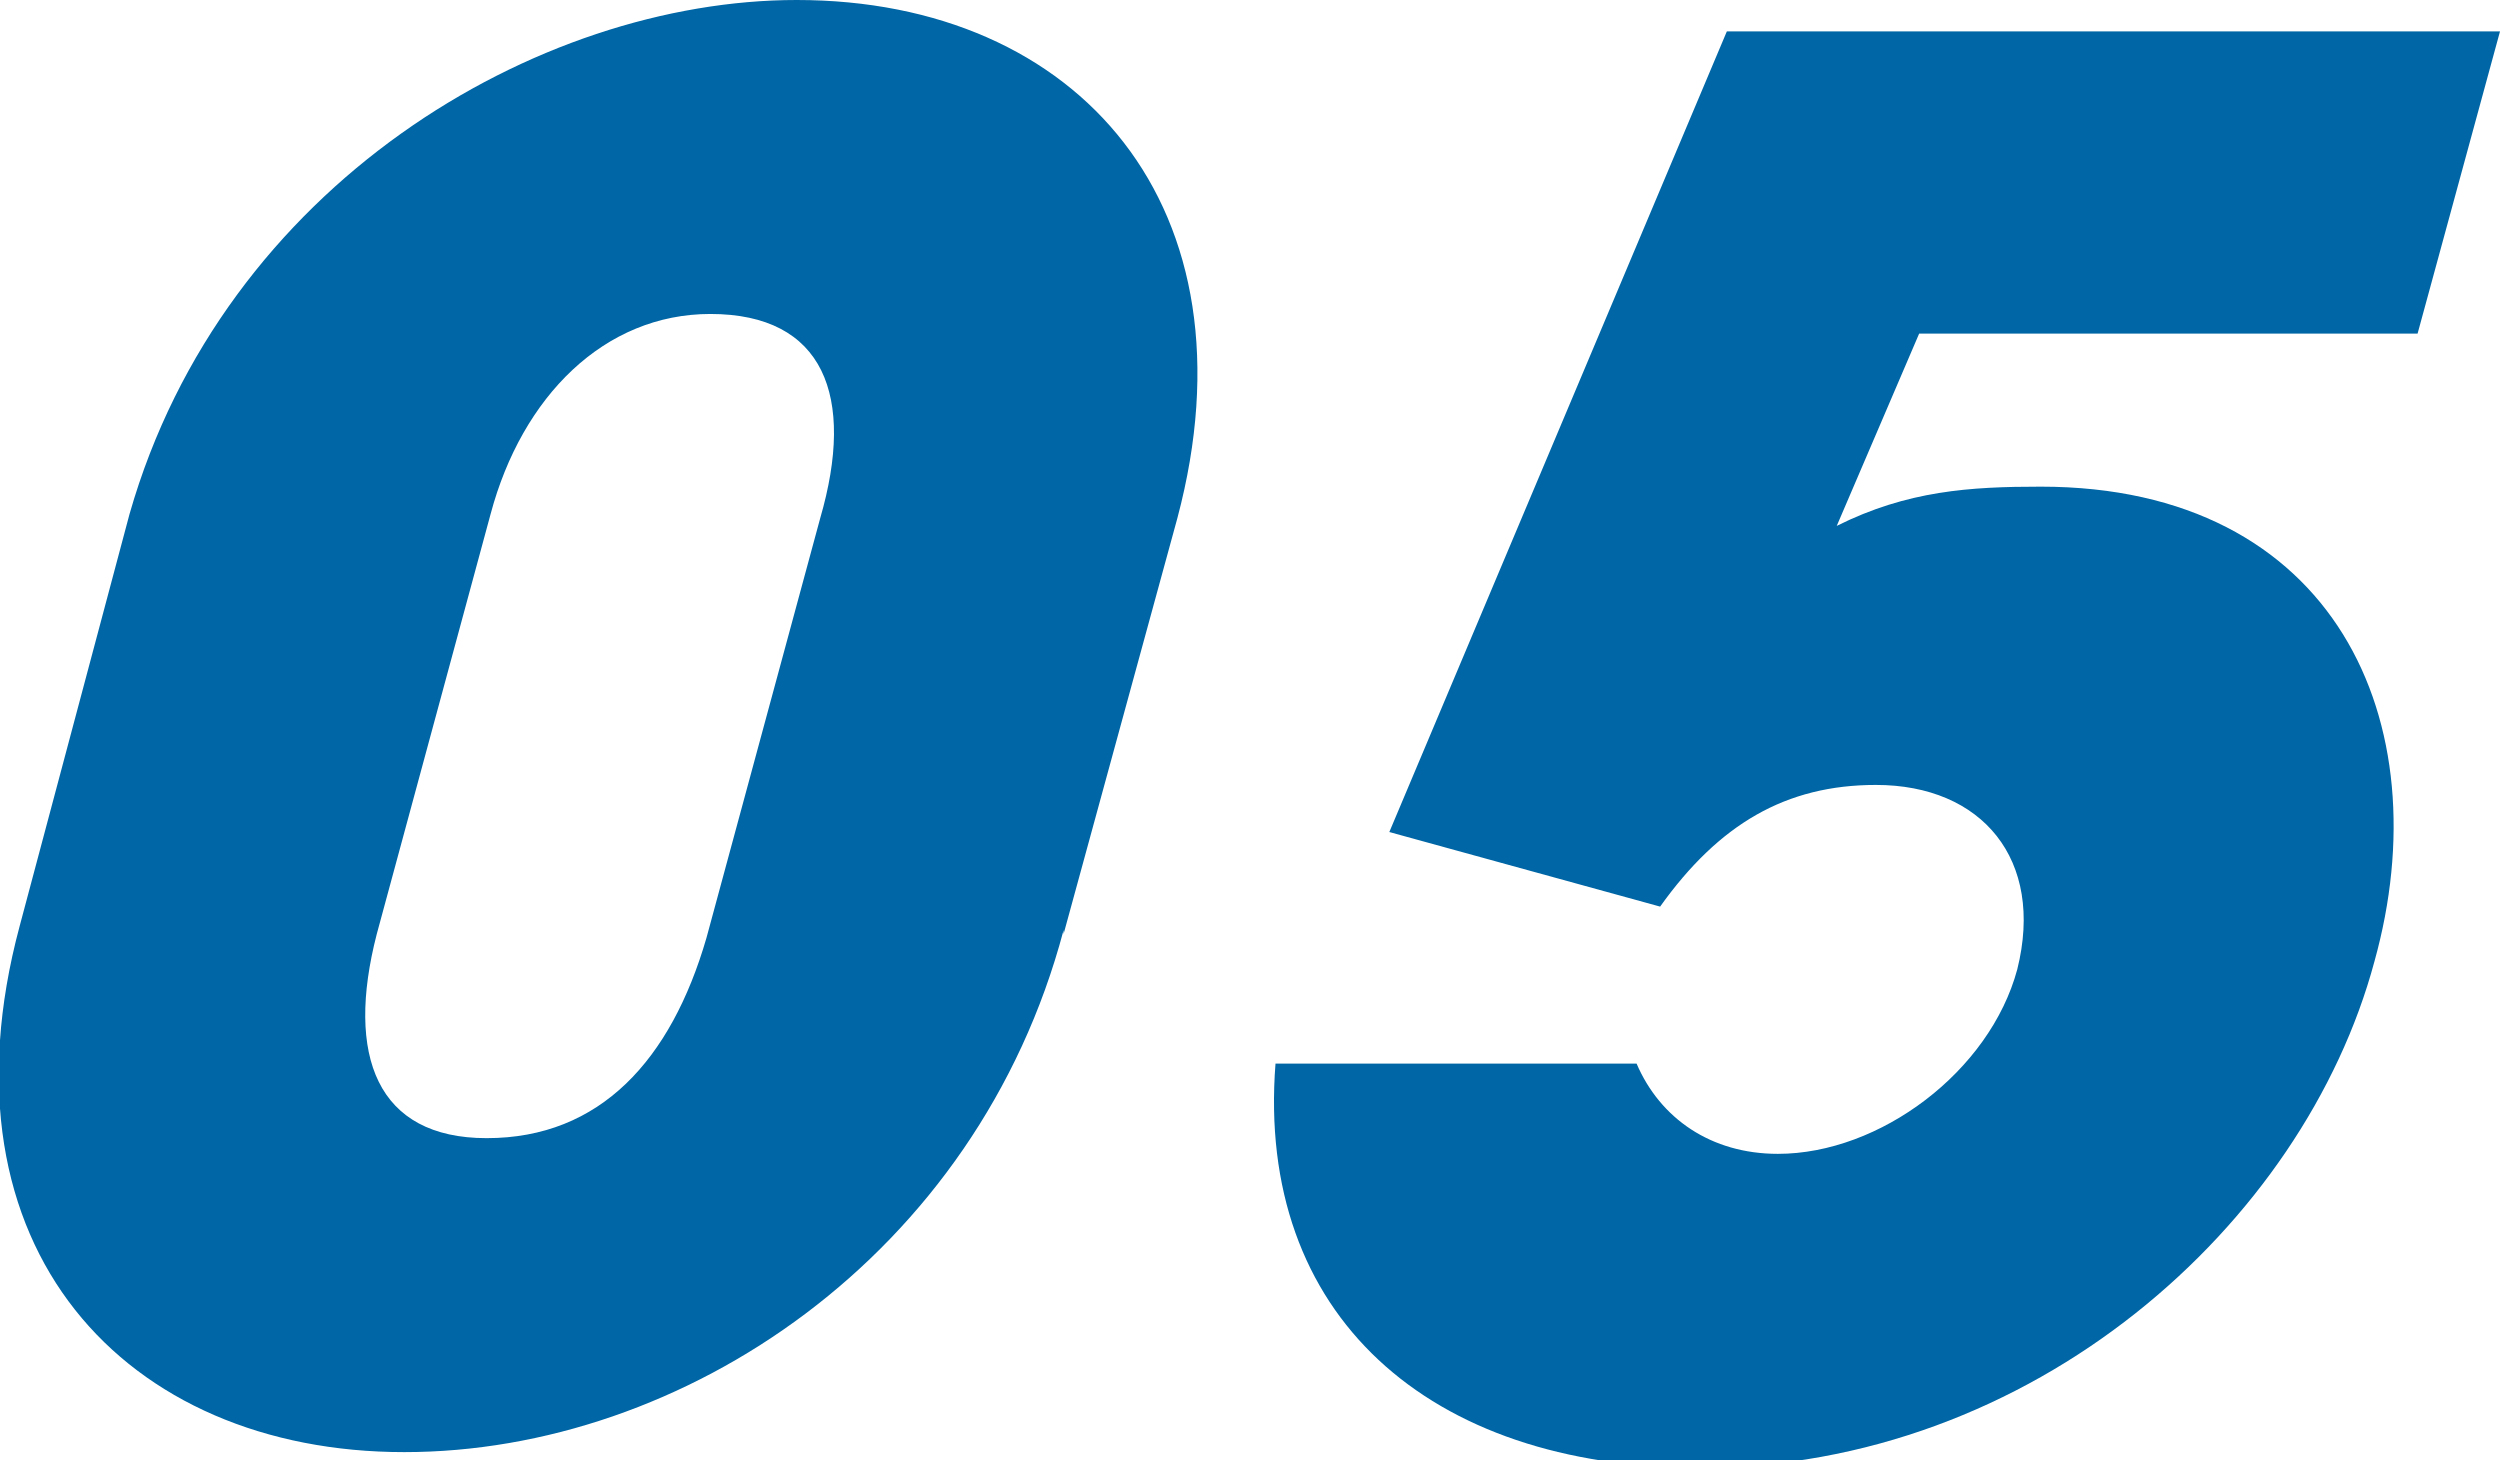
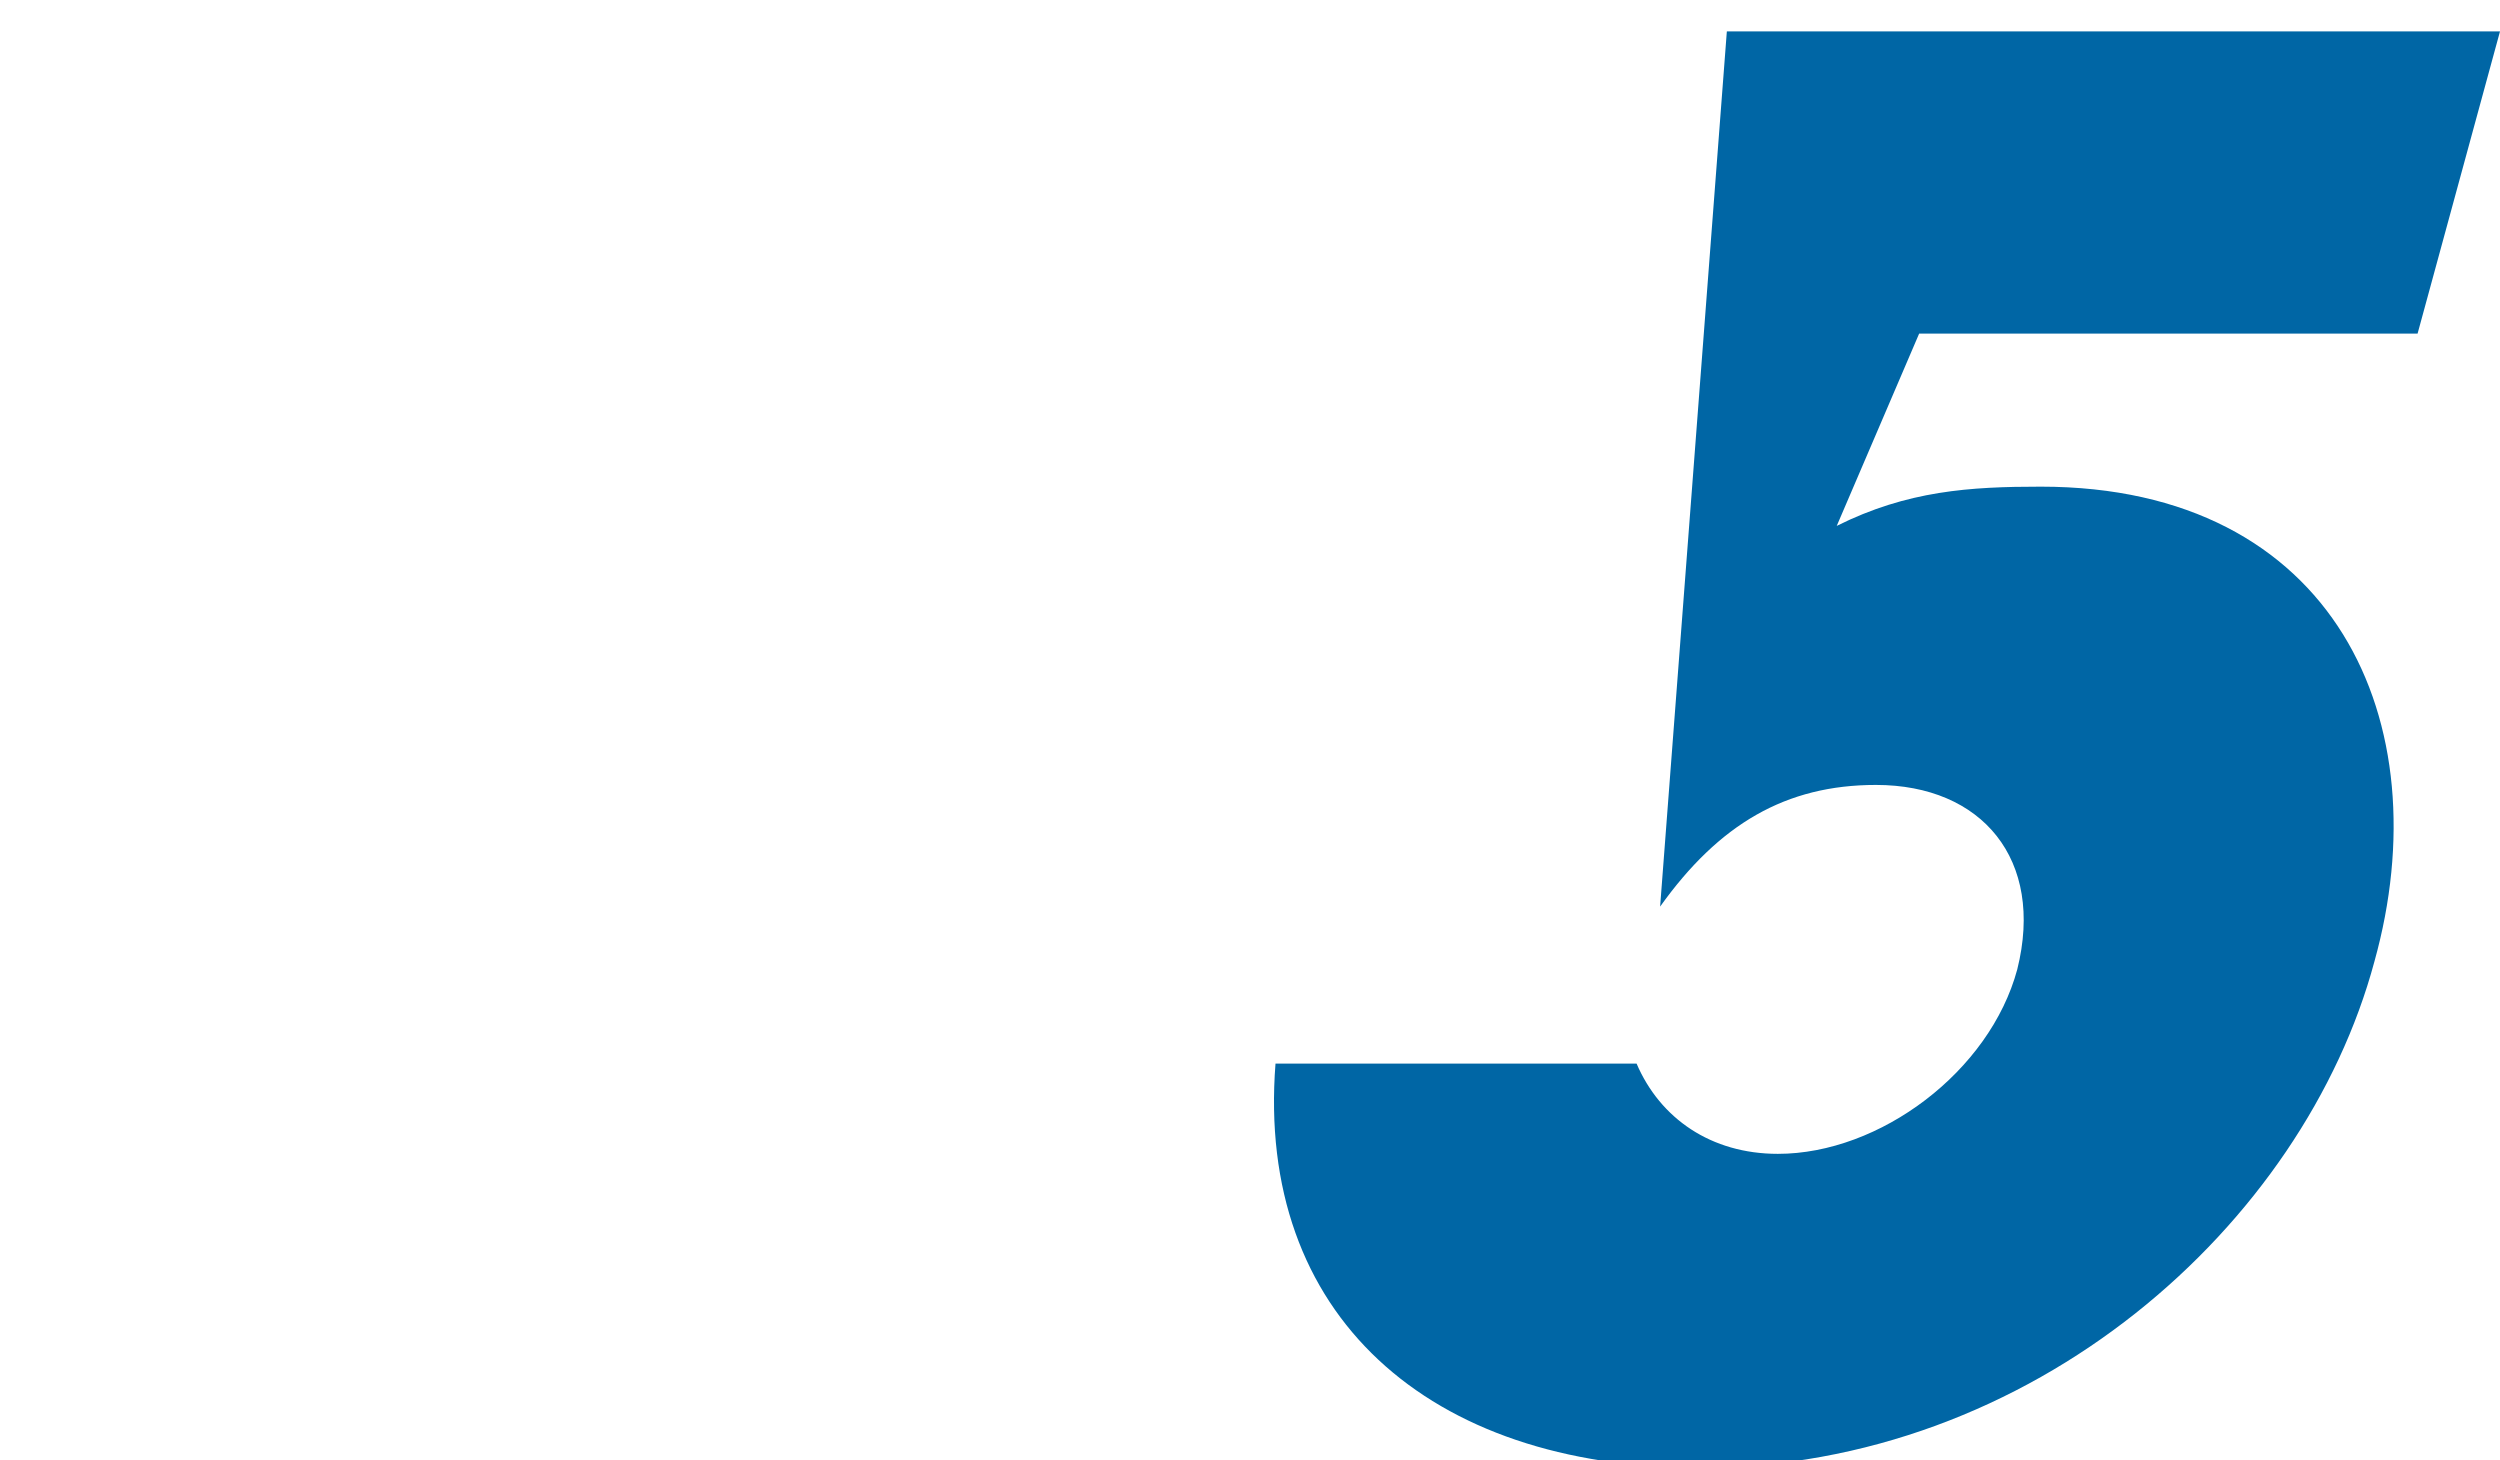
<svg xmlns="http://www.w3.org/2000/svg" id="_レイヤー_2" data-name="レイヤー 2" viewBox="0 0 63.7 37.2">
  <defs>
    <style>
      .cls-1 {
        fill: #0066a5;
        stroke-width: 0px;
      }
    </style>
  </defs>
  <g id="text">
    <g>
-       <path class="cls-1" d="M27.1,23.7c-2.2,8.3-9.7,13.3-16.8,13.3-7.1,0-12-5.2-9.8-13.4l2.8-10.5C5.7,4.7,13.7,0,20.3,0c7.2,0,11.8,5.3,9.7,13.2l-2.9,10.6ZM20.9,13.2c.9-3.1.1-5.2-2.8-5.2-2.7,0-4.8,2.1-5.6,5.1l-2.9,10.7c-.8,3.1,0,5.2,2.8,5.2,2.9,0,4.7-2,5.6-5.1l2.9-10.7Z" />
-       <path class="cls-1" d="M48.9,8.5l-2.1,4.9c1.8-.9,3.4-1,5.2-1,7.5,0,10.2,6,8.5,12.1-1.8,6.7-8.7,12.9-17.2,12.9-6.9,0-11.3-3.9-10.8-10.3h9.2c.6,1.4,1.9,2.3,3.6,2.3,2.6,0,5.4-2.1,6.1-4.7.7-2.8-.9-4.7-3.6-4.7-2.3,0-4,1-5.5,3.1l-6.9-1.9L44,.8h19.7c0,0-2.1,7.7-2.1,7.7h-12.7Z" />
+       <path class="cls-1" d="M48.9,8.5l-2.1,4.9c1.8-.9,3.4-1,5.2-1,7.5,0,10.2,6,8.5,12.1-1.8,6.7-8.7,12.9-17.2,12.9-6.9,0-11.3-3.9-10.8-10.3h9.2c.6,1.4,1.9,2.3,3.6,2.3,2.6,0,5.4-2.1,6.1-4.7.7-2.8-.9-4.7-3.6-4.7-2.3,0-4,1-5.5,3.1L44,.8h19.7c0,0-2.1,7.7-2.1,7.7h-12.7Z" />
    </g>
  </g>
</svg>